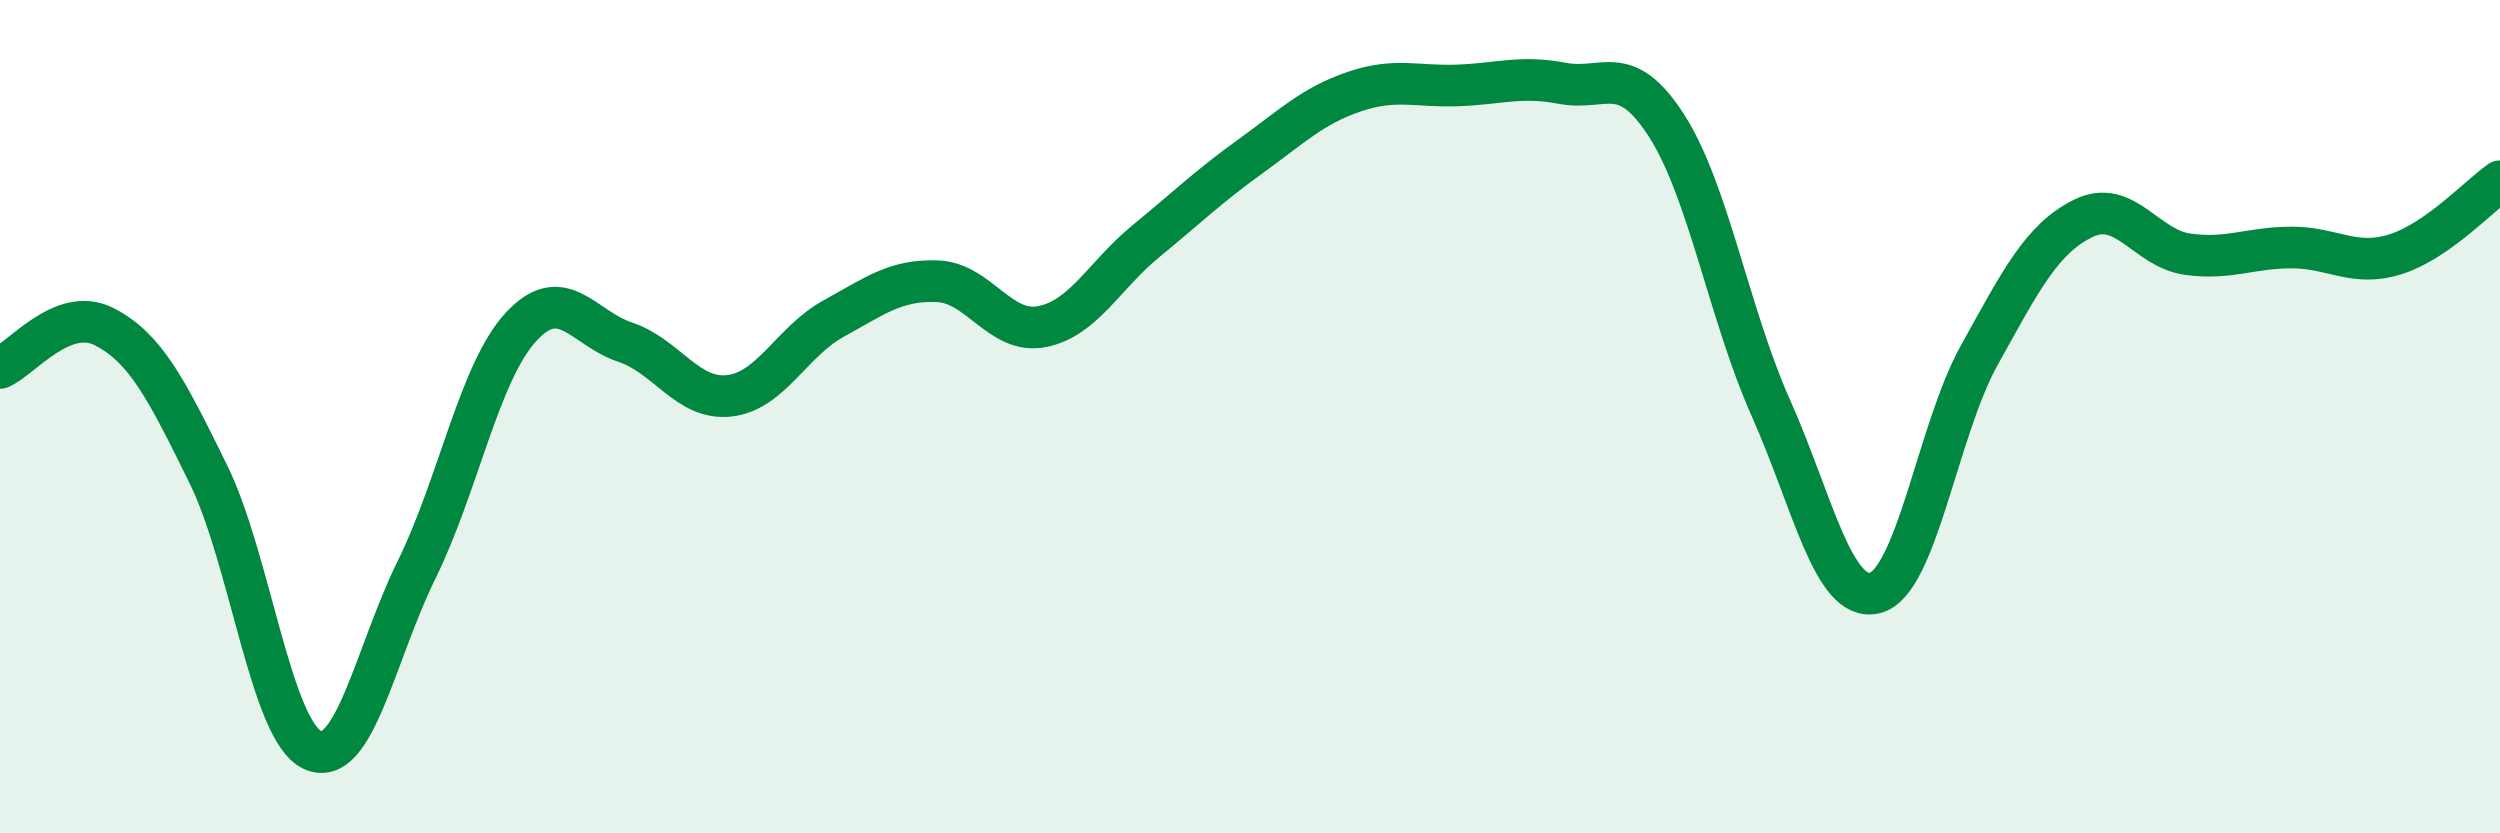
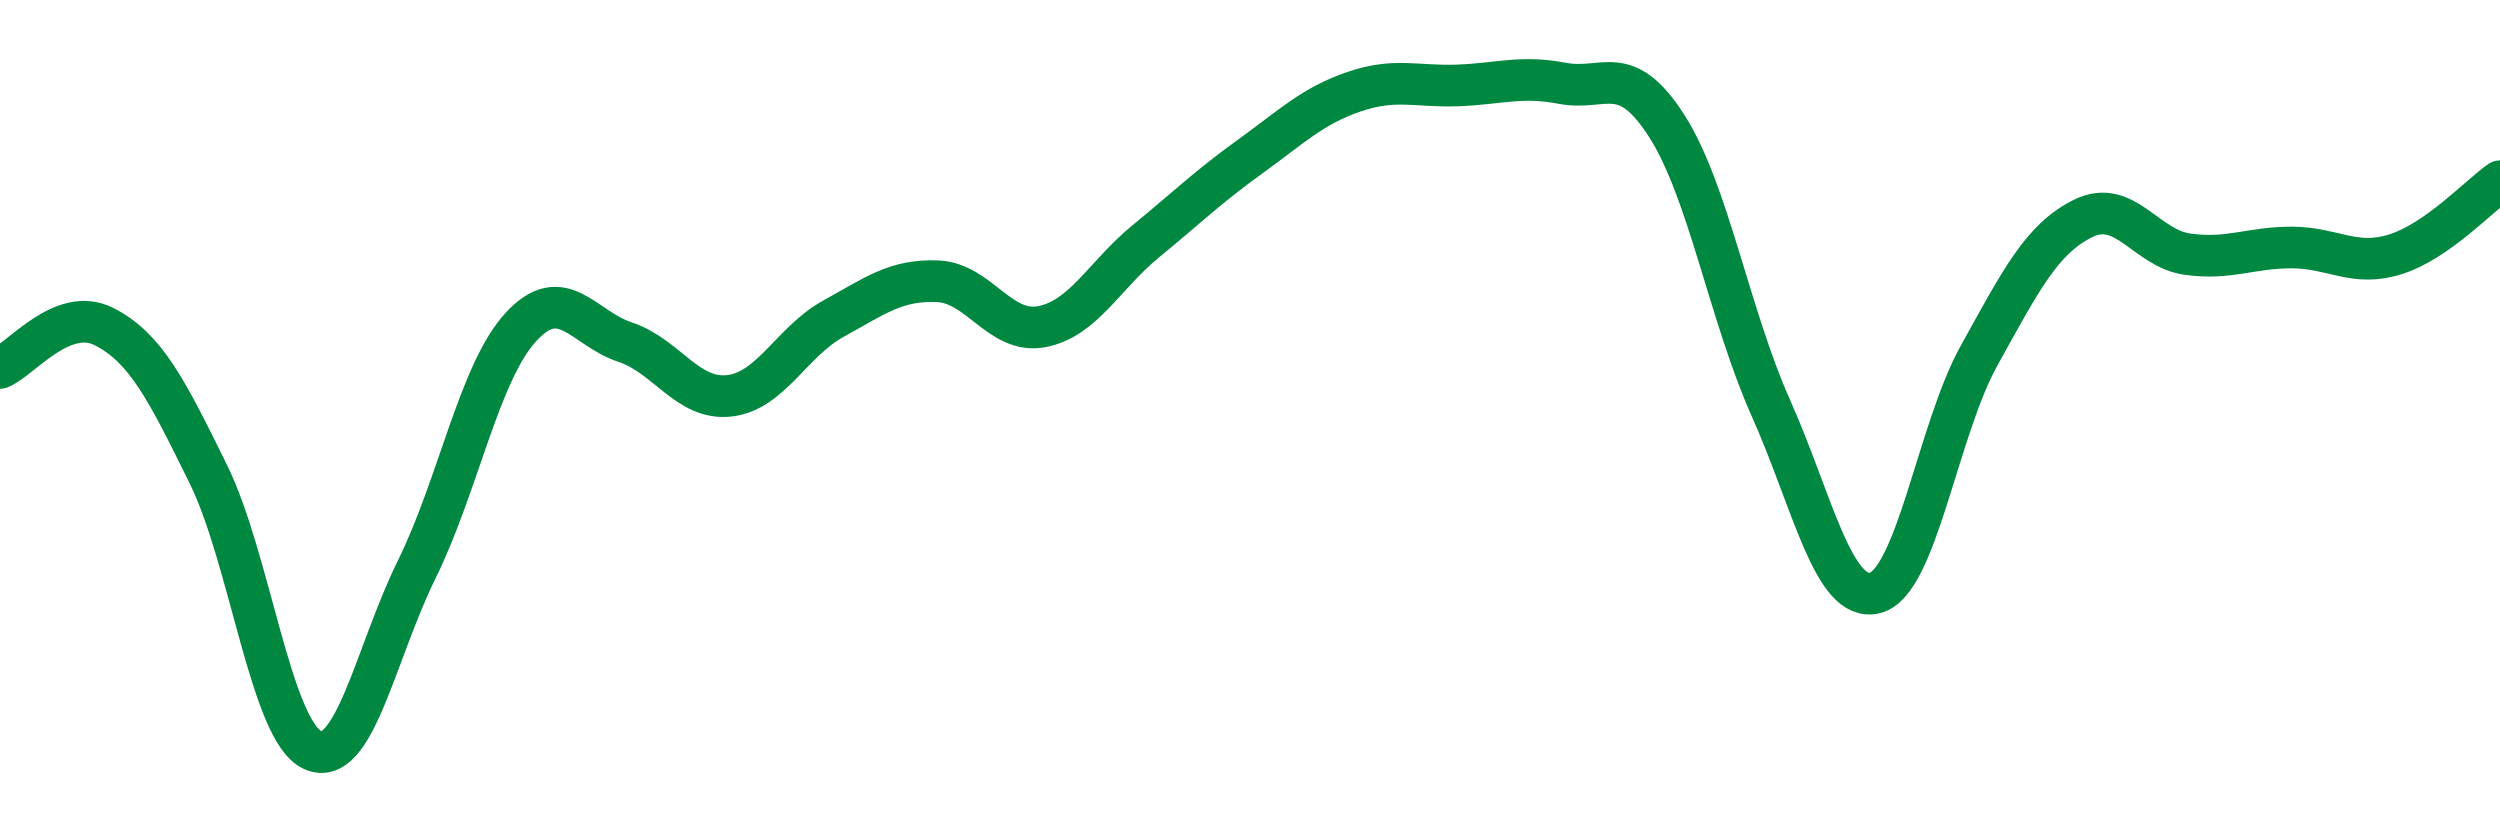
<svg xmlns="http://www.w3.org/2000/svg" width="60" height="20" viewBox="0 0 60 20">
-   <path d="M 0,8.83 C 0.5,8.63 1.5,7.33 2.5,7.84 C 3.5,8.35 4,9.35 5,11.38 C 6,13.41 6.5,17.54 7.5,18 C 8.5,18.46 9,15.7 10,13.67 C 11,11.64 11.5,8.94 12.5,7.85 C 13.5,6.76 14,7.88 15,8.21 C 16,8.54 16.5,9.61 17.5,9.5 C 18.5,9.39 19,8.2 20,7.65 C 21,7.1 21.5,6.71 22.5,6.75 C 23.5,6.79 24,8.03 25,7.84 C 26,7.65 26.5,6.61 27.5,5.79 C 28.5,4.97 29,4.48 30,3.76 C 31,3.04 31.5,2.54 32.5,2.2 C 33.5,1.86 34,2.09 35,2.05 C 36,2.01 36.5,1.81 37.5,2 C 38.5,2.19 39,1.46 40,3.02 C 41,4.58 41.5,7.55 42.5,9.79 C 43.5,12.03 44,14.48 45,14.23 C 46,13.98 46.5,10.33 47.5,8.53 C 48.5,6.73 49,5.73 50,5.24 C 51,4.75 51.5,5.96 52.5,6.1 C 53.5,6.24 54,5.94 55,5.94 C 56,5.94 56.5,6.42 57.5,6.1 C 58.5,5.78 59.5,4.7 60,4.35L60 20L0 20Z" fill="#008740" opacity="0.1" stroke-linecap="round" stroke-linejoin="round" />
  <path d="M 0,8.83 C 0.5,8.63 1.5,7.33 2.5,7.84 C 3.5,8.35 4,9.35 5,11.38 C 6,13.41 6.5,17.54 7.5,18 C 8.5,18.46 9,15.7 10,13.67 C 11,11.64 11.5,8.94 12.5,7.85 C 13.5,6.76 14,7.88 15,8.21 C 16,8.54 16.5,9.61 17.5,9.5 C 18.5,9.39 19,8.2 20,7.65 C 21,7.1 21.5,6.71 22.5,6.75 C 23.5,6.79 24,8.03 25,7.84 C 26,7.65 26.5,6.61 27.5,5.79 C 28.5,4.97 29,4.48 30,3.76 C 31,3.04 31.5,2.54 32.5,2.2 C 33.5,1.86 34,2.09 35,2.05 C 36,2.01 36.5,1.81 37.5,2 C 38.5,2.19 39,1.46 40,3.02 C 41,4.58 41.5,7.55 42.5,9.79 C 43.5,12.03 44,14.48 45,14.23 C 46,13.98 46.5,10.33 47.5,8.53 C 48.5,6.73 49,5.73 50,5.24 C 51,4.75 51.5,5.96 52.5,6.1 C 53.5,6.24 54,5.94 55,5.94 C 56,5.94 56.5,6.42 57.5,6.1 C 58.5,5.78 59.5,4.7 60,4.35" stroke="#008740" stroke-width="1" fill="none" stroke-linecap="round" stroke-linejoin="round" />
</svg>